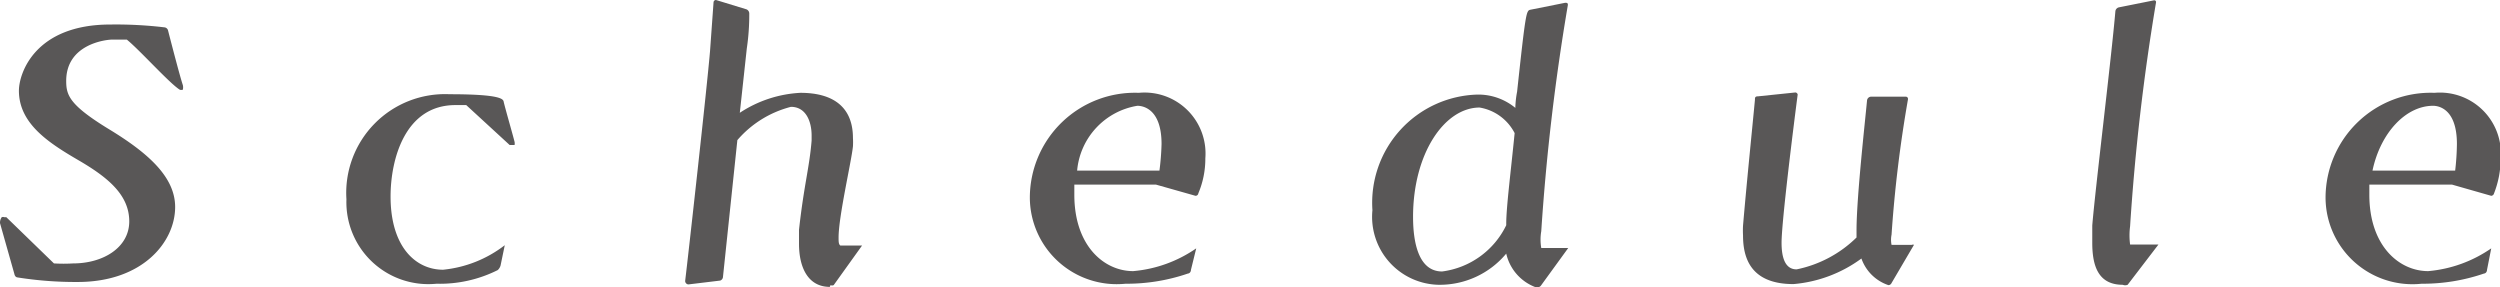
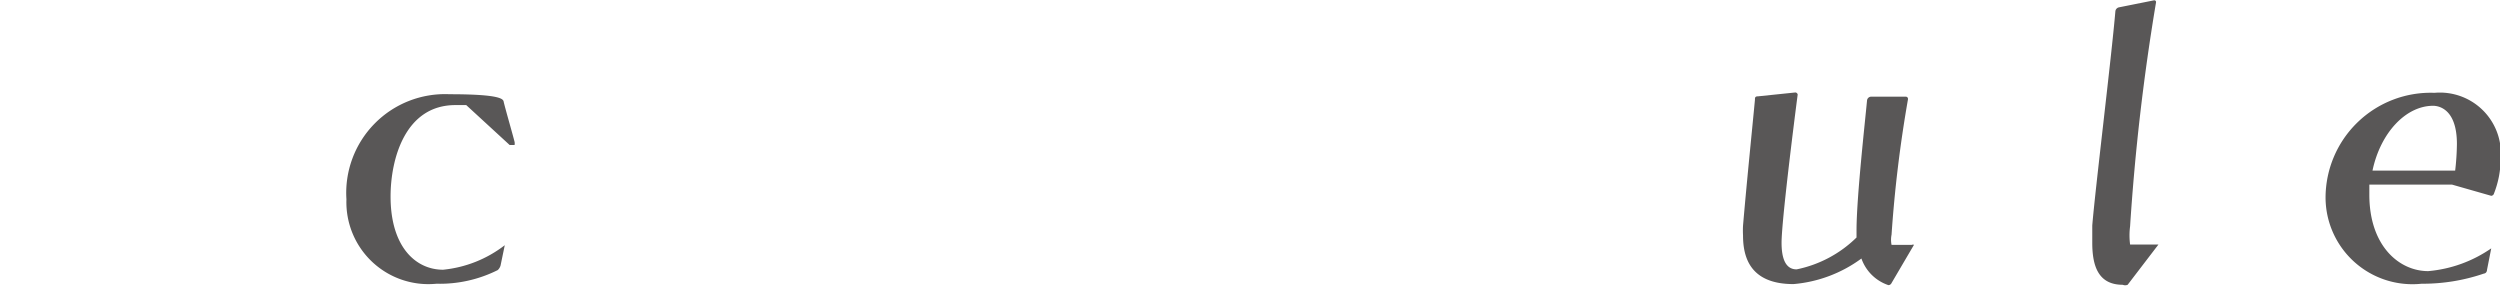
<svg xmlns="http://www.w3.org/2000/svg" viewBox="0 0 71.37 8.2">
  <defs>
    <style>.cls-1{fill:#595757;}</style>
  </defs>
  <g id="レイヤー_2" data-name="レイヤー 2">
    <g id="デザイン">
-       <path class="cls-1" d="M0,6.37v0A.27.27,0,0,1,.05,6.2a.1.1,0,0,1,.07,0s.05,0,.06,0L1.54,7.52a4.58,4.58,0,0,0,.55,0c.85,0,1.6-.45,1.6-1.2s-.6-1.25-1.44-1.74S.54,3.54.54,2.59C.54,2.09,1,.7,3.15.7A11.76,11.76,0,0,1,4.69.78a.12.12,0,0,1,.11.1c.08.31.33,1.28.42,1.55v0a.29.29,0,0,1,0,.13.13.13,0,0,1-.09,0s0,0,0,0C4.83,2.37,4,1.44,3.62,1.13H3.21c-.19,0-1.32.13-1.32,1.18,0,.41.09.69,1.24,1.39S5,5.08,5,5.91c0,1-.93,2.14-2.78,2.14A10.59,10.59,0,0,1,.5,7.92s-.07,0-.09-.1Z" />
      <path class="cls-1" d="M14.29,7.58a.29.29,0,0,1-.08.13,3.69,3.69,0,0,1-1.75.39A2.34,2.34,0,0,1,9.89,5.69a2.82,2.82,0,0,1,2.94-3c1.48,0,1.54.14,1.55.22.06.25.25.9.31,1.14a.06.06,0,0,1,0,0,.24.24,0,0,1,0,.09l-.06,0-.08,0L13.31,3,13,3c-1.44,0-1.85,1.55-1.85,2.61,0,1.43.71,2.09,1.5,2.09A3.43,3.43,0,0,0,14.41,7h0s0,0,0,0Z" />
-       <path class="cls-1" d="M23.69,8.19c-.62,0-.88-.55-.88-1.23,0-.14,0-.27,0-.4.14-1.27.3-1.79.36-2.55V3.87c0-.4-.16-.82-.59-.82A3,3,0,0,0,21.05,4L20.64,7.9a.12.12,0,0,1-.08.11l-.91.11a.1.1,0,0,1-.09-.1c.09-.74.63-5.59.71-6.56l.1-1.39A.07.07,0,0,1,20.44,0l.85.26a.13.13,0,0,1,.1.12c0,.16,0,.53-.07,1l-.2,1.84a3.46,3.46,0,0,1,1.73-.57c1,0,1.5.46,1.5,1.29a2,2,0,0,1,0,.24c-.05.46-.41,2-.41,2.6,0,.12,0,.19.05.23l.62,0a.05.05,0,0,1,0,0v0L23.8,8.14a.11.11,0,0,1-.09,0Z" />
-       <path class="cls-1" d="M34,7.7s0,.1-.09.11a5.39,5.39,0,0,1-1.78.29A2.48,2.48,0,0,1,29.4,5.65a3,3,0,0,1,3.11-3,1.74,1.74,0,0,1,1.9,1.87,2.54,2.54,0,0,1-.2,1,.08.08,0,0,1-.08.07h0L33,5.27H30.67c0,.07,0,.14,0,.2v.09c0,1.46.85,2.18,1.68,2.18a3.72,3.72,0,0,0,1.8-.65h0a0,0,0,0,1,0,0ZM33.1,4.87a7.23,7.23,0,0,0,.06-.76c0-1.05-.58-1.09-.69-1.09a2.06,2.06,0,0,0-1.72,1.85Z" />
-       <path class="cls-1" d="M44,8.14a.12.12,0,0,1-.1.06h-.06A1.34,1.34,0,0,1,43,7.24a2.47,2.47,0,0,1-1.94.89A1.94,1.94,0,0,1,39.18,6a3.09,3.09,0,0,1,3-3.3,1.66,1.66,0,0,1,1.08.38s0-.21.05-.46c.24-2.22.26-2.31.37-2.34l1-.2c.05,0,.08,0,.08.06A63,63,0,0,0,44,6.6a1.41,1.41,0,0,0,0,.48h.77s0,0,0,0a.08.08,0,0,1,0,0ZM43,6.39c0-.47.13-1.48.24-2.59a1.38,1.38,0,0,0-1-.73h0c-1,0-1.9,1.31-1.9,3.12,0,.74.16,1.56.83,1.56h0A2.37,2.37,0,0,0,43,6.43Z" />
      <path class="cls-1" d="M54,8.08a.1.1,0,0,1-.09.06,1.23,1.23,0,0,1-.77-.76,3.81,3.81,0,0,1-1.94.73c-1.24,0-1.44-.77-1.44-1.39a2.72,2.72,0,0,1,0-.28c.11-1.28.25-2.64.34-3.59,0-.06,0-.1.09-.1l1.06-.11a.07.07,0,0,1,.07.06h0c-.11.84-.46,3.63-.46,4.23,0,.4.09.76.43.76A3.41,3.41,0,0,0,53,6.78v-.2c0-.93.24-3.07.3-3.71a.12.12,0,0,1,.11-.11h1s.06,0,.06.07v0A36.64,36.64,0,0,0,54,6.7a.73.73,0,0,0,0,.29h.58a.07.07,0,0,1,.06,0v0Z" />
      <path class="cls-1" d="M60.74,8.13a.18.18,0,0,1-.14,0c-.7,0-.87-.54-.87-1.2,0-.17,0-.33,0-.49.08-1,.55-4.82.66-6.12a.13.13,0,0,1,.1-.11l1-.2h0a.05.05,0,0,1,.06.06,63.08,63.08,0,0,0-.74,6.39,2,2,0,0,0,0,.52h.76s.05,0,.05,0v0Z" />
      <path class="cls-1" d="M71,7.7s0,.1-.09.11a5.39,5.39,0,0,1-1.78.29,2.48,2.48,0,0,1-2.74-2.45,3,3,0,0,1,3.11-3,1.74,1.74,0,0,1,1.89,1.87,2.77,2.77,0,0,1-.19,1,.09.09,0,0,1-.08.07h0L70,5.27H67.64c0,.07,0,.14,0,.2v.09c0,1.46.85,2.18,1.68,2.18a3.72,3.72,0,0,0,1.8-.65h0a0,0,0,0,1,0,0Zm-.91-2.83a7.07,7.07,0,0,0,.05-.76c0-1.05-.57-1.09-.68-1.09-.77,0-1.5.76-1.73,1.85Z" />
    </g>
  </g>
</svg>